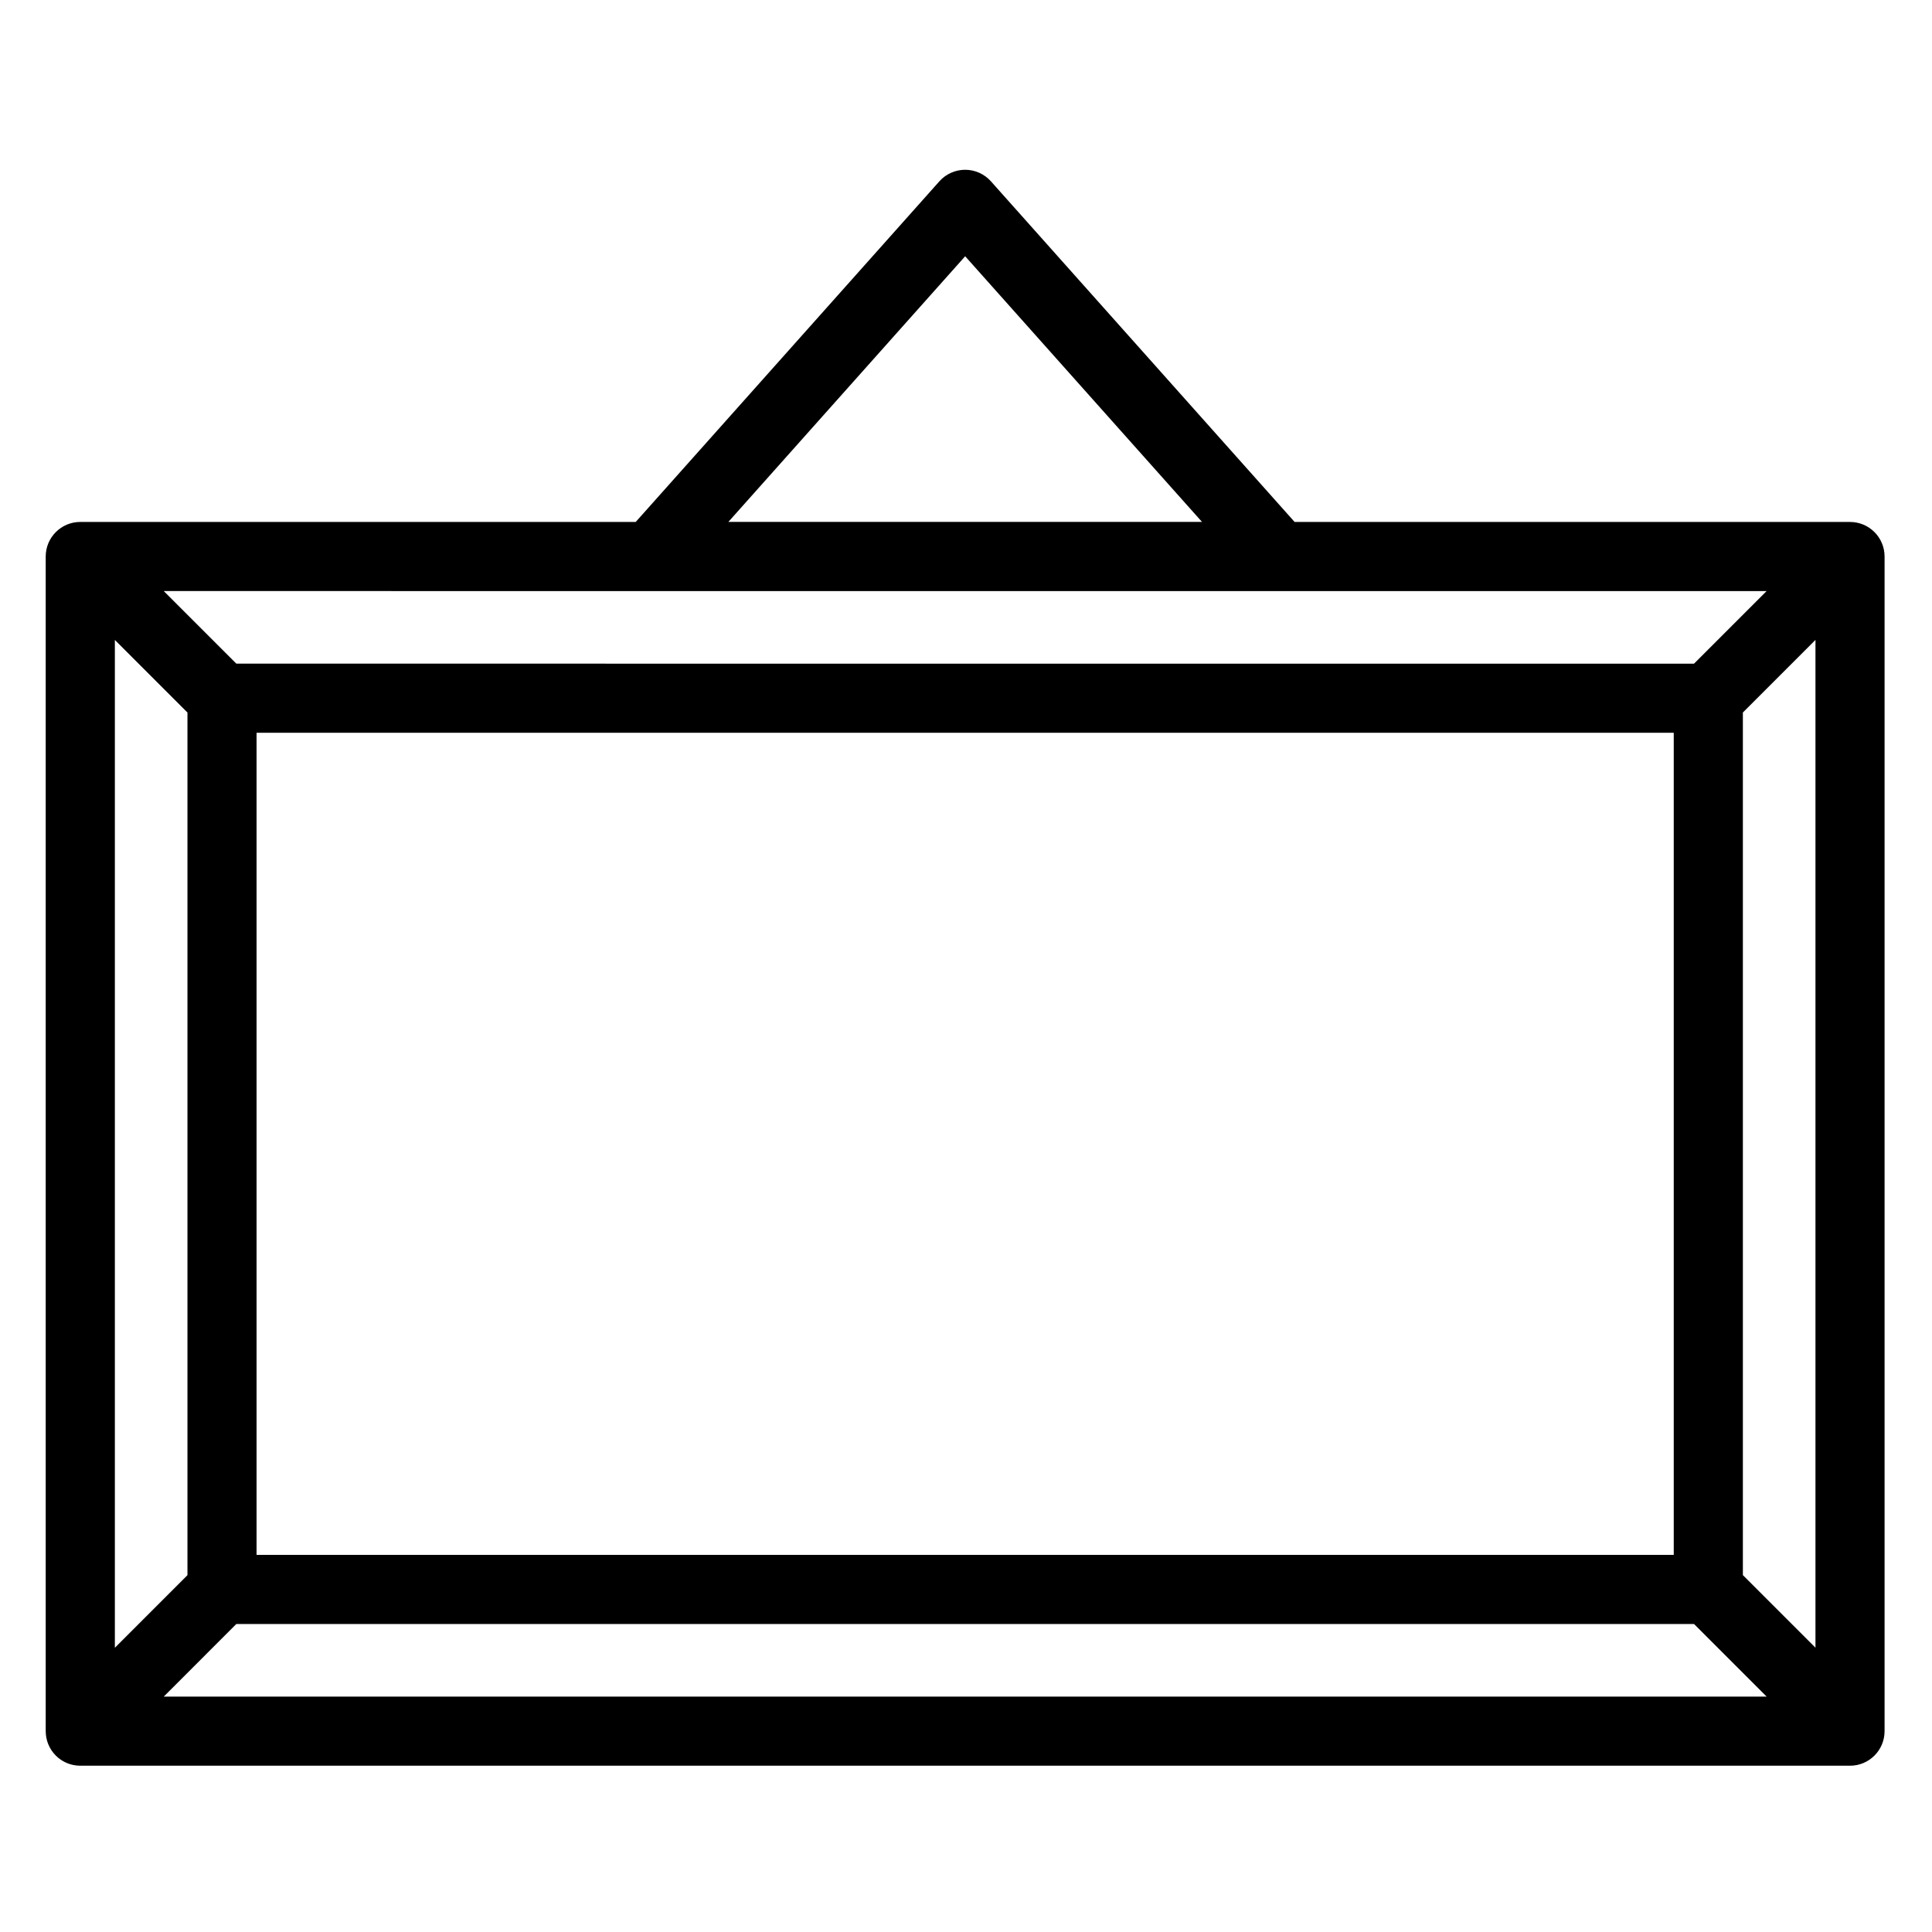
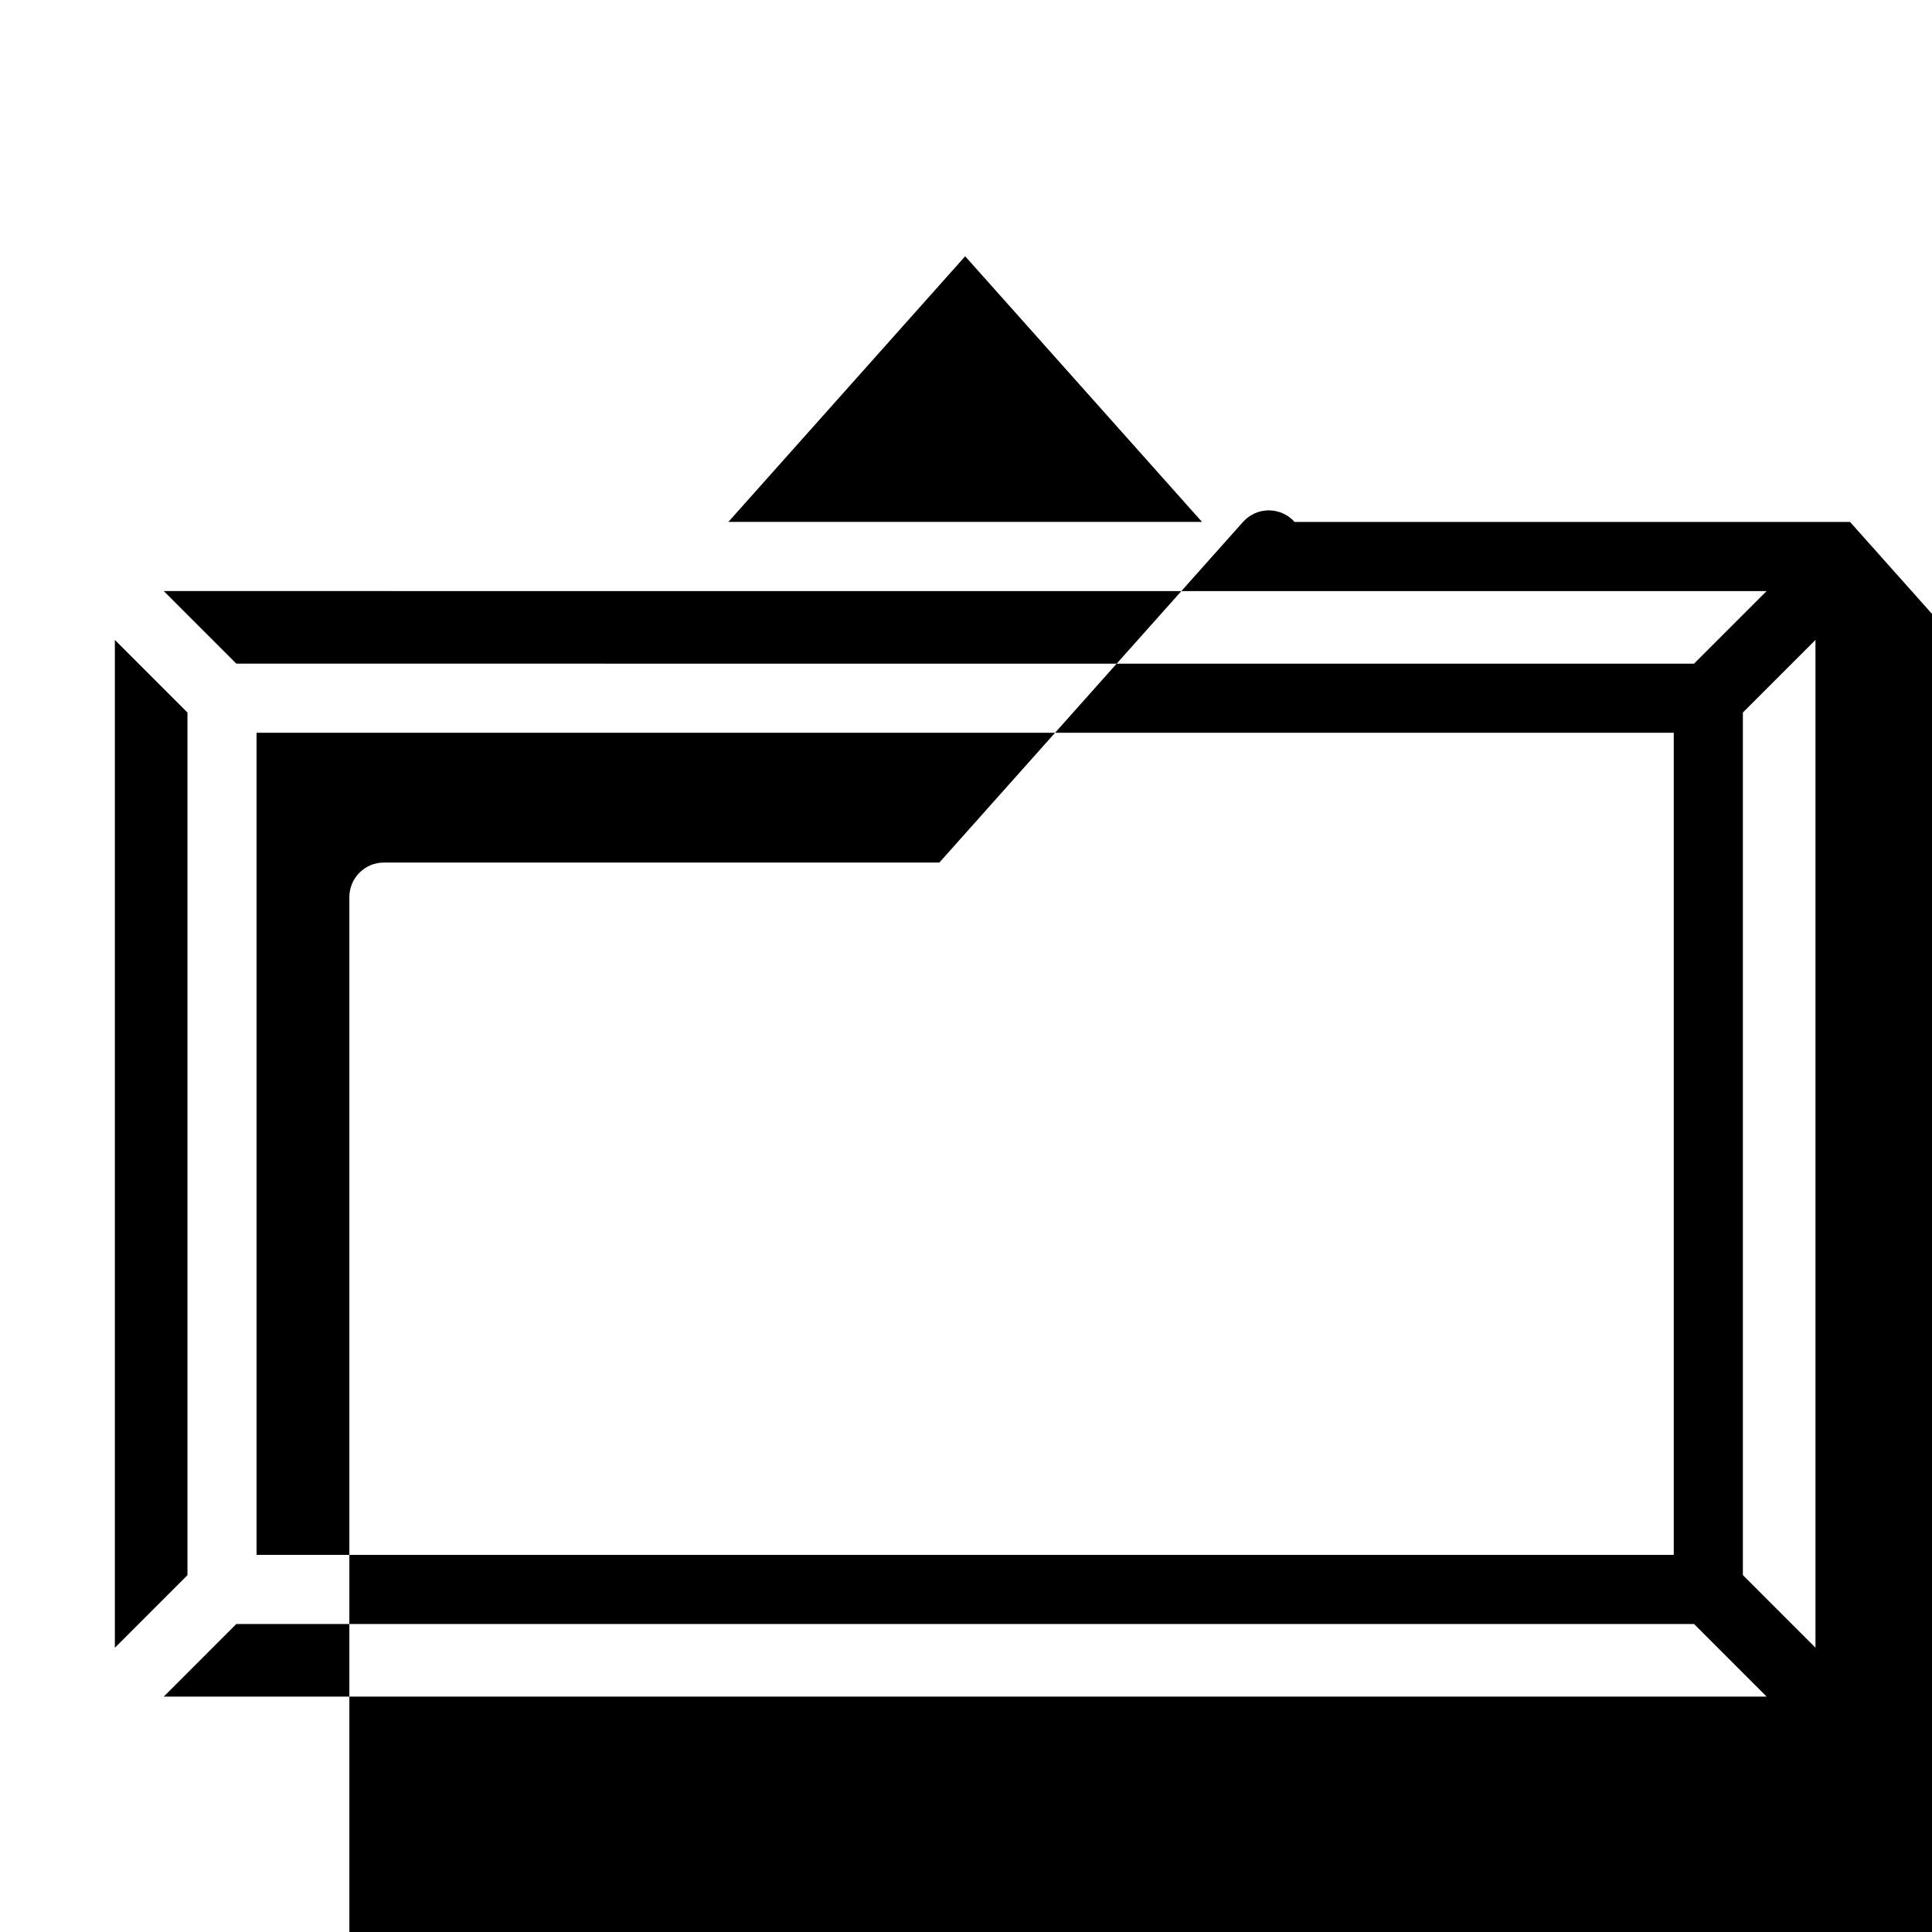
<svg xmlns="http://www.w3.org/2000/svg" fill="#000000" width="800px" height="800px" version="1.1" viewBox="144 144 512 512">
-   <path d="m634.28 282.32h-147.2l-80.469-90.262c-1.738-1.949-4.227-3.066-6.836-3.066-2.613 0-5.098 1.113-6.836 3.066l-80.465 90.262h-147.2c-5.059 0-9.16 4.102-9.16 9.16v311.3c0 0.051 0.008 0.102 0.008 0.156 0.004 0.25 0.016 0.496 0.039 0.742 0.016 0.156 0.043 0.305 0.066 0.457 0.02 0.145 0.039 0.285 0.066 0.426 0.031 0.164 0.078 0.324 0.117 0.488 0.031 0.129 0.059 0.254 0.098 0.383 0.047 0.156 0.105 0.309 0.164 0.465 0.047 0.129 0.09 0.258 0.141 0.383 0.059 0.145 0.129 0.281 0.195 0.422 0.062 0.129 0.117 0.262 0.188 0.391 0.074 0.133 0.152 0.262 0.23 0.395 0.074 0.125 0.148 0.254 0.23 0.375 0.094 0.145 0.203 0.277 0.305 0.414 0.078 0.102 0.148 0.207 0.23 0.309 0.383 0.469 0.812 0.895 1.277 1.277 0.109 0.09 0.223 0.168 0.336 0.25 0.129 0.094 0.254 0.195 0.383 0.281 0.133 0.09 0.27 0.168 0.41 0.25 0.121 0.07 0.238 0.148 0.359 0.211 0.141 0.074 0.285 0.141 0.43 0.207 0.129 0.059 0.25 0.125 0.383 0.176 0.141 0.059 0.285 0.105 0.43 0.156 0.137 0.051 0.273 0.102 0.414 0.145 0.148 0.043 0.297 0.078 0.445 0.113 0.141 0.035 0.281 0.074 0.422 0.102 0.176 0.035 0.355 0.059 0.531 0.082 0.117 0.016 0.234 0.039 0.355 0.051 0.301 0.031 0.605 0.047 0.906 0.047h0.008 468.99c5.059 0 9.16-4.102 9.16-9.16v-311.29c0-5.062-4.102-9.16-9.16-9.16zm-459.84 31.273 19.238 19.238v228.6l-19.238 19.238zm142.14-12.953h295.59l-19.238 19.238-386.3-0.004-19.238-19.238zm270.98 37.555v217.86h-375.57v-217.86zm-380.93 236.18h386.3l19.238 19.238h-424.77zm399.25-12.953v-228.6l19.238-19.238v267.07zm-206.1-349.51 62.762 70.398-125.52 0.004z" />
+   <path d="m634.28 282.32h-147.2c-1.738-1.949-4.227-3.066-6.836-3.066-2.613 0-5.098 1.113-6.836 3.066l-80.465 90.262h-147.2c-5.059 0-9.16 4.102-9.16 9.16v311.3c0 0.051 0.008 0.102 0.008 0.156 0.004 0.25 0.016 0.496 0.039 0.742 0.016 0.156 0.043 0.305 0.066 0.457 0.02 0.145 0.039 0.285 0.066 0.426 0.031 0.164 0.078 0.324 0.117 0.488 0.031 0.129 0.059 0.254 0.098 0.383 0.047 0.156 0.105 0.309 0.164 0.465 0.047 0.129 0.09 0.258 0.141 0.383 0.059 0.145 0.129 0.281 0.195 0.422 0.062 0.129 0.117 0.262 0.188 0.391 0.074 0.133 0.152 0.262 0.23 0.395 0.074 0.125 0.148 0.254 0.23 0.375 0.094 0.145 0.203 0.277 0.305 0.414 0.078 0.102 0.148 0.207 0.23 0.309 0.383 0.469 0.812 0.895 1.277 1.277 0.109 0.09 0.223 0.168 0.336 0.25 0.129 0.094 0.254 0.195 0.383 0.281 0.133 0.09 0.27 0.168 0.41 0.25 0.121 0.07 0.238 0.148 0.359 0.211 0.141 0.074 0.285 0.141 0.43 0.207 0.129 0.059 0.25 0.125 0.383 0.176 0.141 0.059 0.285 0.105 0.43 0.156 0.137 0.051 0.273 0.102 0.414 0.145 0.148 0.043 0.297 0.078 0.445 0.113 0.141 0.035 0.281 0.074 0.422 0.102 0.176 0.035 0.355 0.059 0.531 0.082 0.117 0.016 0.234 0.039 0.355 0.051 0.301 0.031 0.605 0.047 0.906 0.047h0.008 468.99c5.059 0 9.16-4.102 9.16-9.16v-311.29c0-5.062-4.102-9.16-9.16-9.16zm-459.84 31.273 19.238 19.238v228.6l-19.238 19.238zm142.14-12.953h295.59l-19.238 19.238-386.3-0.004-19.238-19.238zm270.98 37.555v217.86h-375.57v-217.86zm-380.93 236.18h386.3l19.238 19.238h-424.77zm399.25-12.953v-228.6l19.238-19.238v267.07zm-206.1-349.51 62.762 70.398-125.52 0.004z" />
</svg>